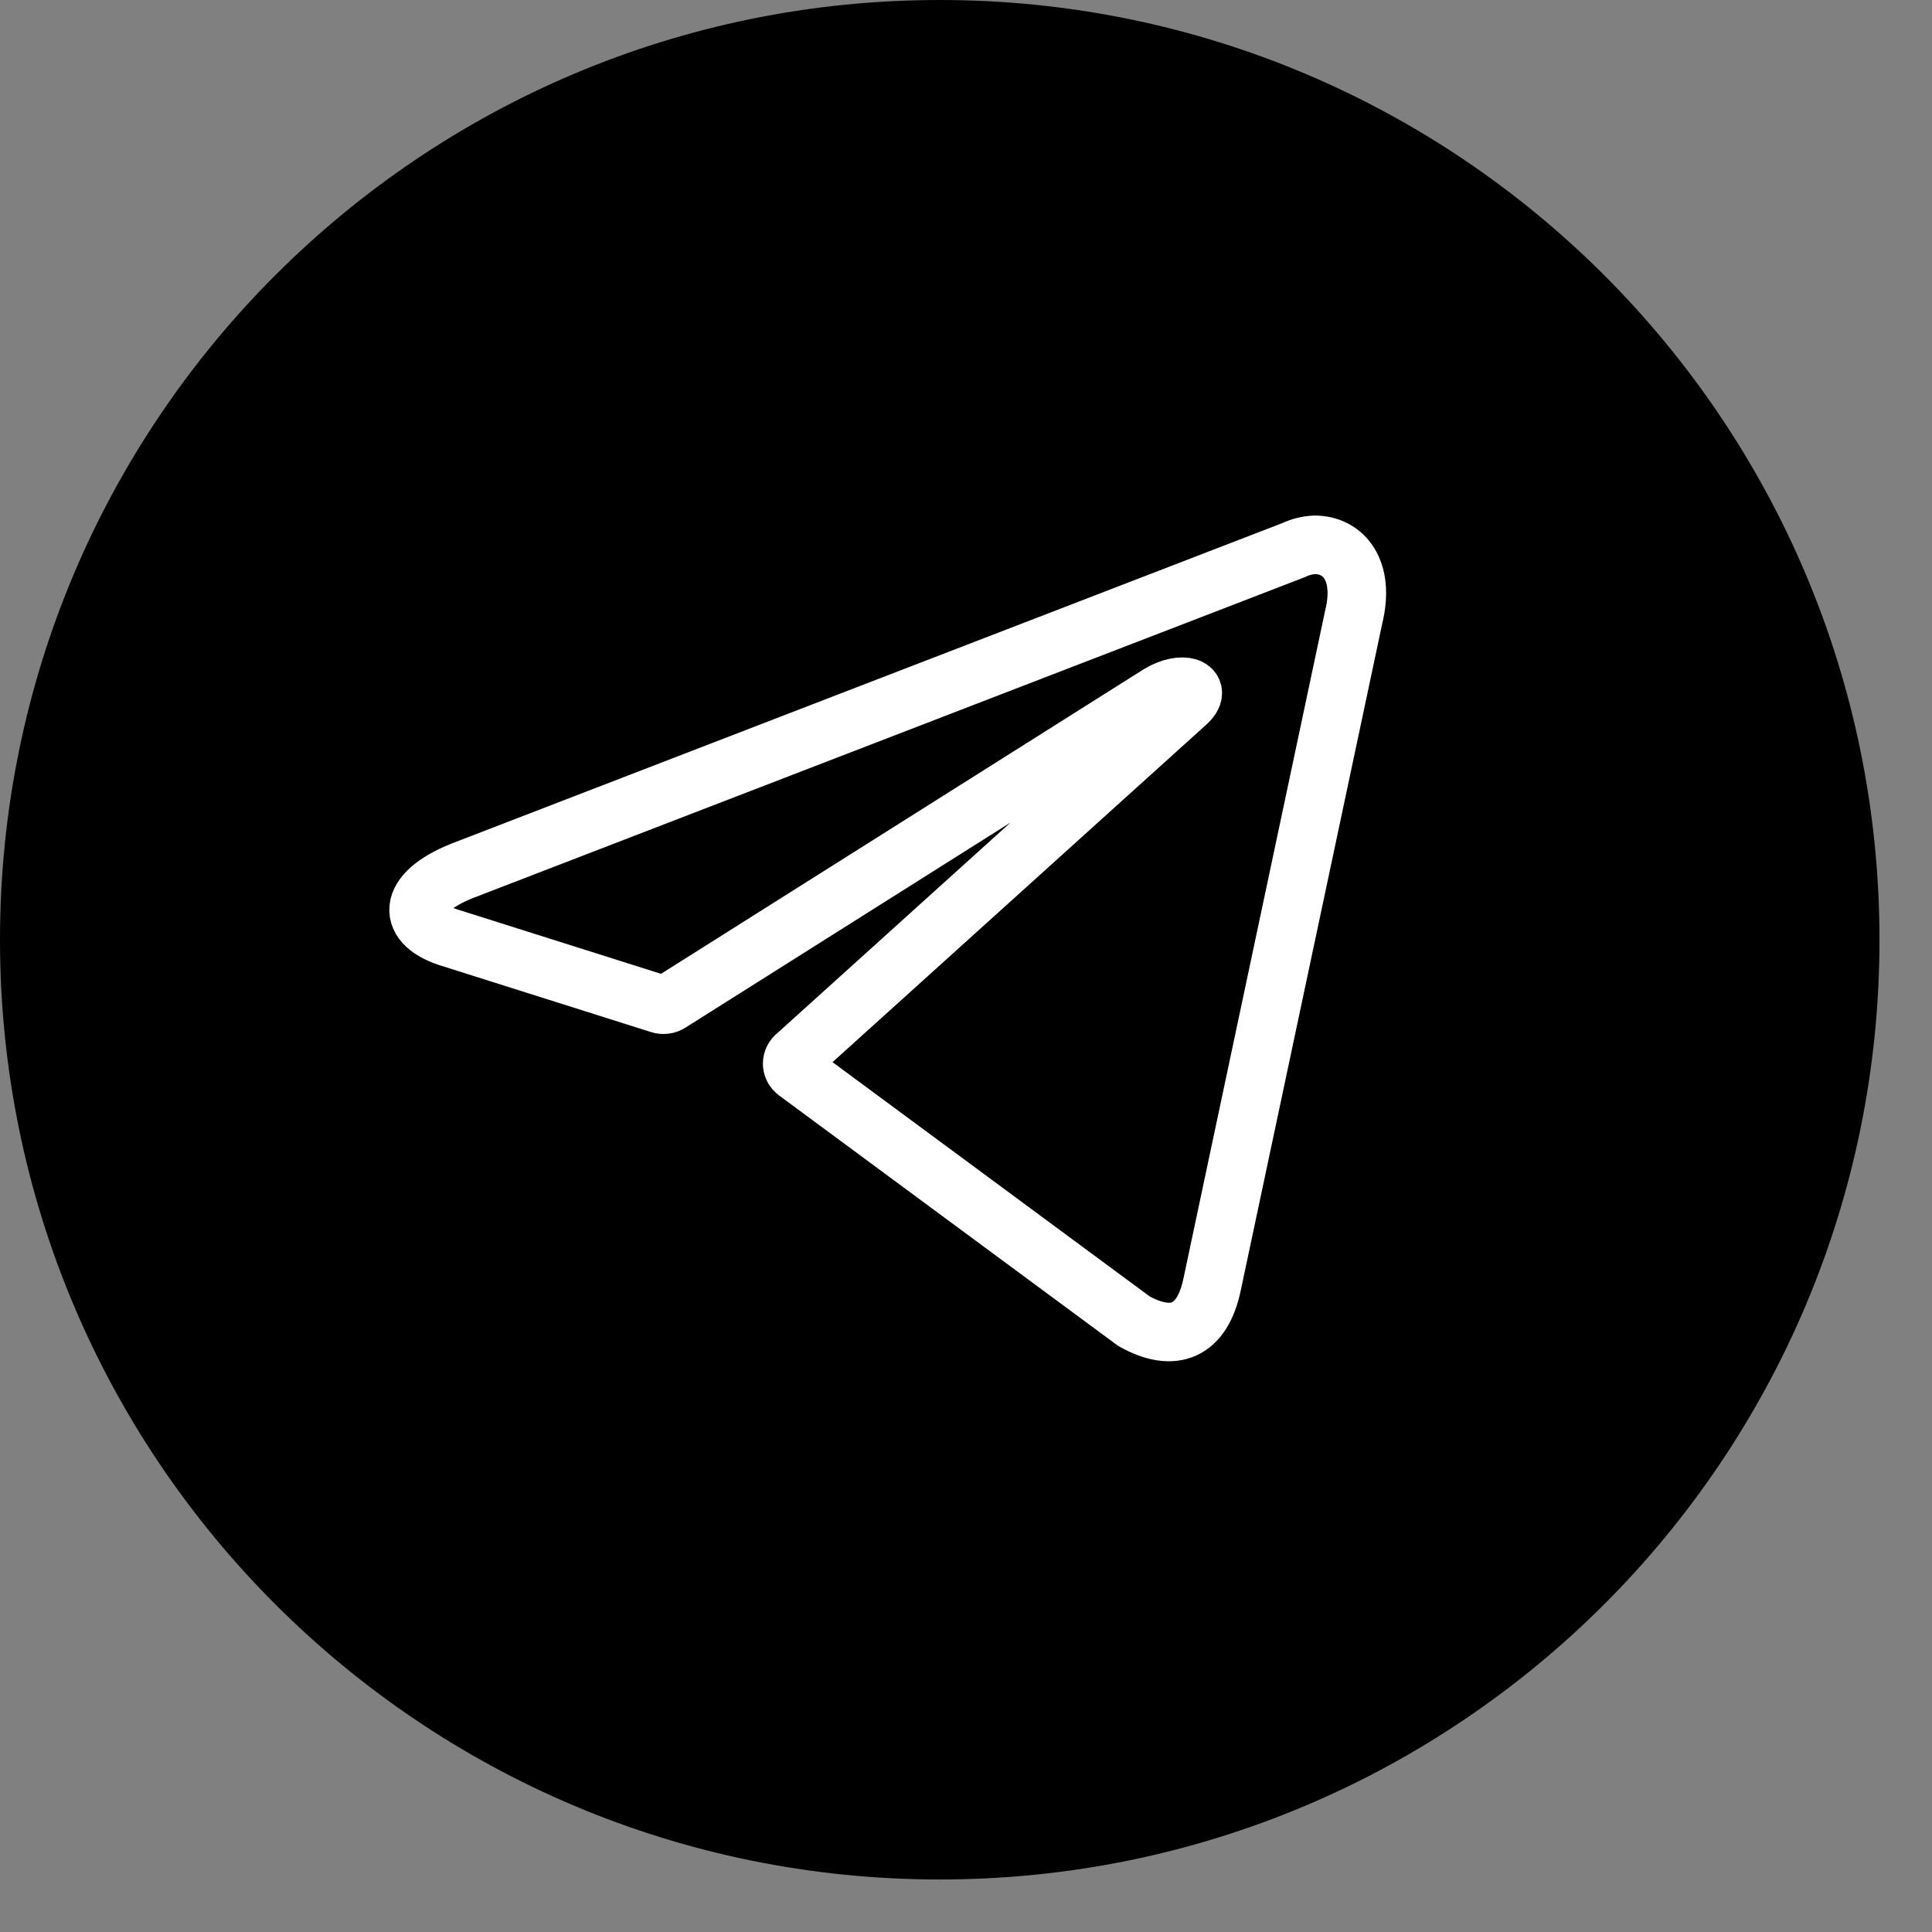
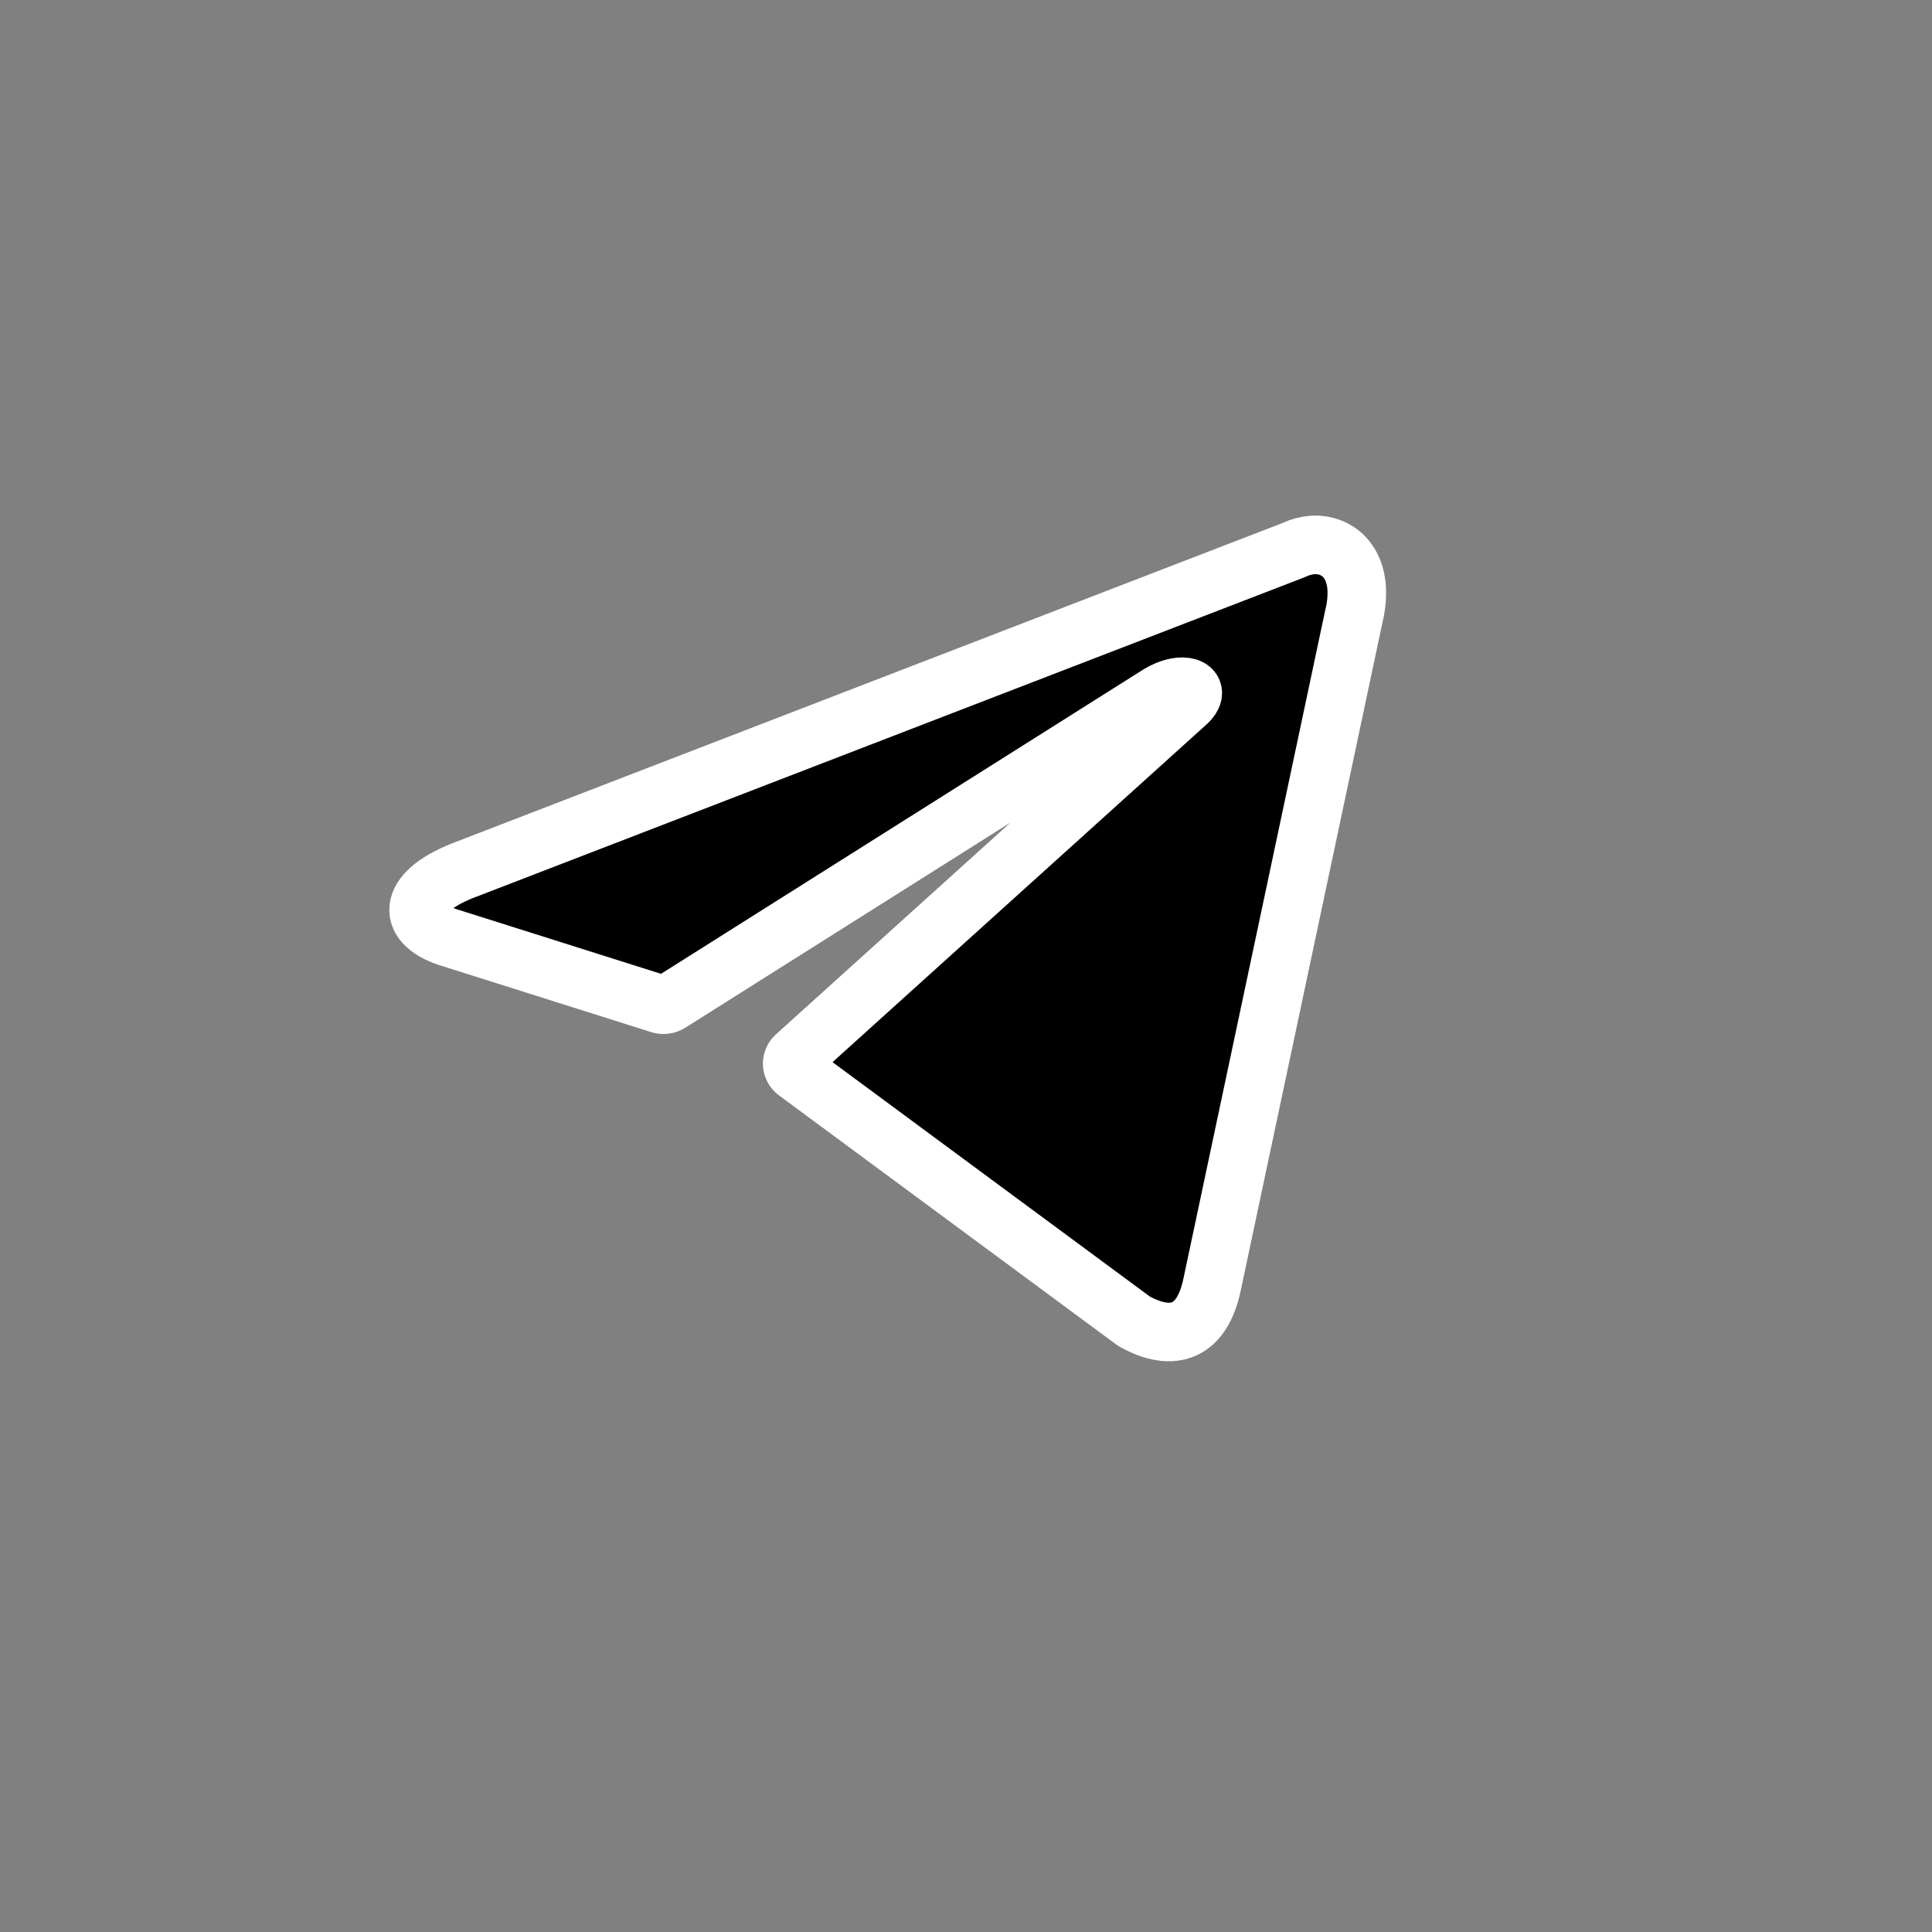
<svg xmlns="http://www.w3.org/2000/svg" width="33" height="33" viewBox="0 0 33 33" fill="none">
  <rect x="0" y="0" width="33" height="33" fill="#808080" stroke="none" />
-   <path d="M16.052 32.103C24.917 32.103 32.103 24.917 32.103 16.052C32.103 7.187 24.917 0 16.052 0C7.187 0 0 7.187 0 16.052C0 24.917 7.187 32.103 16.052 32.103Z" fill="black" />
  <path d="M22.454 9.306C22.948 9.306 23.32 9.739 23.121 10.545L20.704 21.938C20.535 22.748 20.045 22.944 19.369 22.567L13.603 18.308C13.581 18.292 13.563 18.271 13.55 18.246C13.537 18.222 13.531 18.195 13.531 18.167C13.531 18.14 13.537 18.113 13.55 18.088C13.563 18.064 13.581 18.042 13.603 18.026L20.262 12.013C20.565 11.745 20.197 11.615 19.798 11.857L11.441 17.13C11.416 17.146 11.387 17.157 11.357 17.16C11.327 17.164 11.297 17.161 11.268 17.151L7.72 16.029C6.932 15.8 6.932 15.258 7.898 14.873L22.094 9.397C22.207 9.343 22.329 9.312 22.454 9.306Z" fill="black" stroke="white" stroke-linecap="round" stroke-linejoin="round" />
</svg>